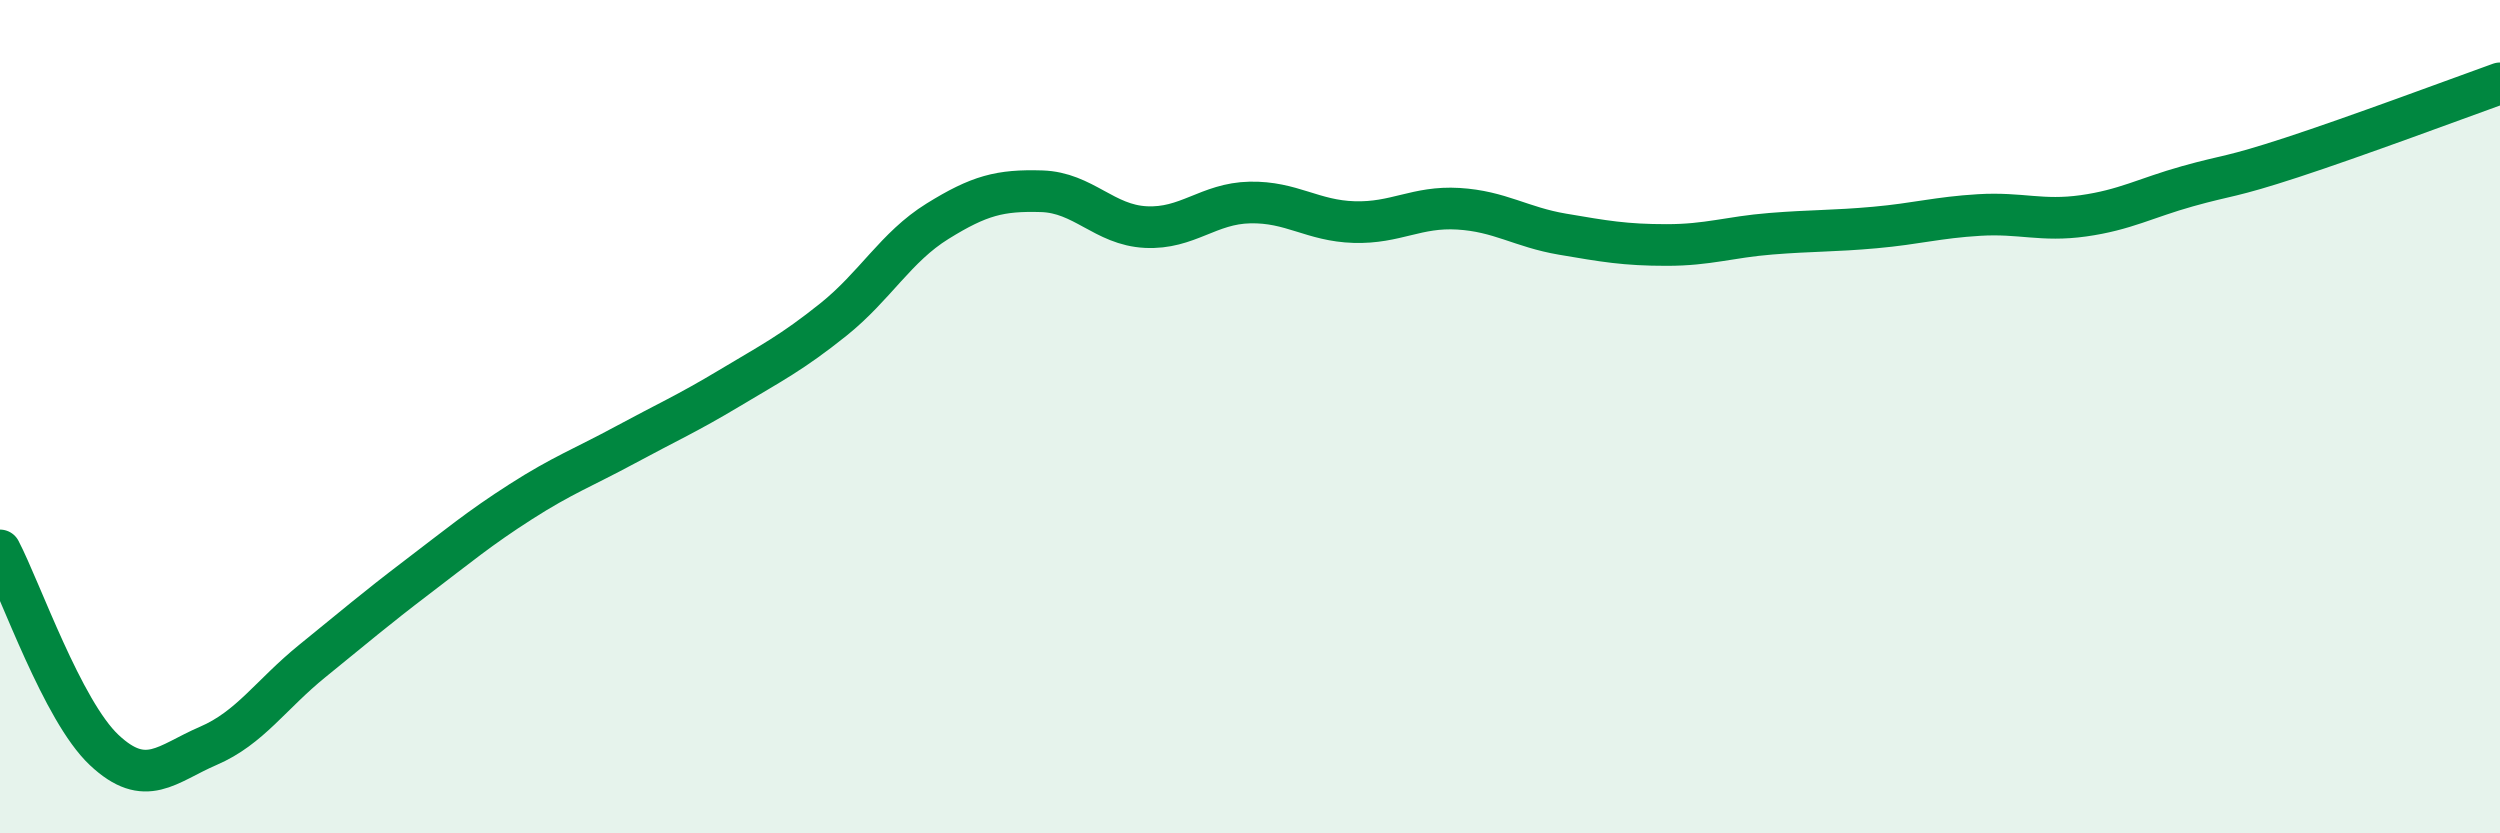
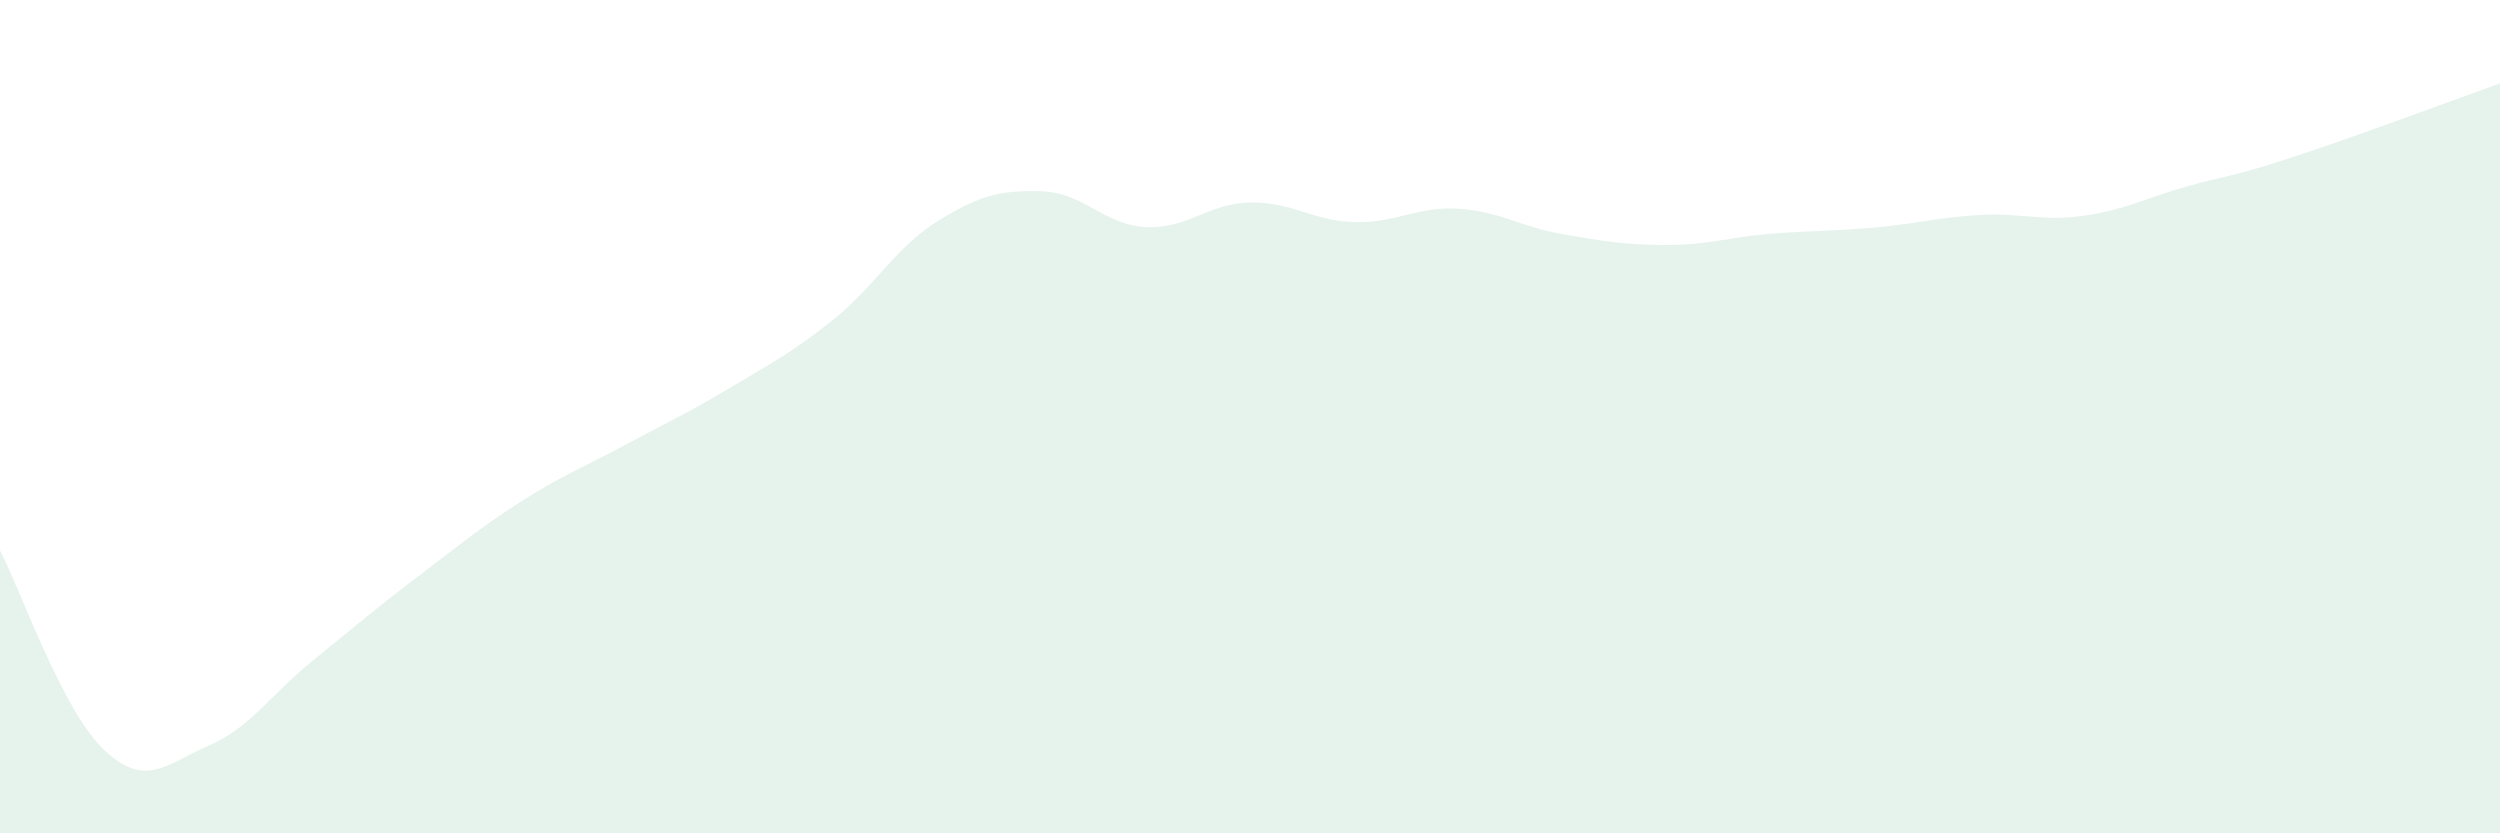
<svg xmlns="http://www.w3.org/2000/svg" width="60" height="20" viewBox="0 0 60 20">
  <path d="M 0,13.21 C 0.5,14.17 1.5,17.06 2.5,18 C 3.5,18.94 4,18.33 5,17.9 C 6,17.47 6.5,16.67 7.5,15.86 C 8.5,15.05 9,14.62 10,13.86 C 11,13.1 11.5,12.68 12.5,12.04 C 13.5,11.4 14,11.22 15,10.68 C 16,10.14 16.5,9.92 17.5,9.32 C 18.5,8.72 19,8.47 20,7.67 C 21,6.87 21.5,5.93 22.5,5.31 C 23.5,4.69 24,4.56 25,4.59 C 26,4.62 26.5,5.4 27.5,5.45 C 28.5,5.5 29,4.88 30,4.86 C 31,4.84 31.5,5.3 32.5,5.33 C 33.5,5.36 34,4.95 35,5.01 C 36,5.07 36.5,5.45 37.5,5.62 C 38.5,5.79 39,5.88 40,5.88 C 41,5.88 41.5,5.69 42.5,5.61 C 43.5,5.53 44,5.55 45,5.46 C 46,5.37 46.5,5.22 47.5,5.16 C 48.5,5.1 49,5.32 50,5.18 C 51,5.04 51.5,4.75 52.5,4.47 C 53.5,4.19 53.5,4.27 55,3.78 C 56.5,3.29 59,2.36 60,2L60 20L0 20Z" fill="#008740" opacity="0.1" stroke-linecap="round" stroke-linejoin="round" />
-   <path d="M 0,13.21 C 0.5,14.17 1.5,17.06 2.5,18 C 3.5,18.94 4,18.33 5,17.9 C 6,17.47 6.5,16.67 7.5,15.86 C 8.5,15.05 9,14.62 10,13.86 C 11,13.1 11.5,12.68 12.5,12.04 C 13.5,11.4 14,11.22 15,10.68 C 16,10.14 16.5,9.92 17.5,9.32 C 18.5,8.72 19,8.47 20,7.67 C 21,6.87 21.5,5.93 22.5,5.31 C 23.5,4.69 24,4.56 25,4.59 C 26,4.62 26.5,5.4 27.5,5.45 C 28.5,5.5 29,4.88 30,4.86 C 31,4.84 31.5,5.3 32.5,5.33 C 33.5,5.36 34,4.95 35,5.01 C 36,5.07 36.5,5.45 37.5,5.62 C 38.5,5.79 39,5.88 40,5.88 C 41,5.88 41.5,5.69 42.5,5.61 C 43.5,5.53 44,5.55 45,5.46 C 46,5.37 46.5,5.22 47.5,5.16 C 48.5,5.1 49,5.32 50,5.18 C 51,5.04 51.5,4.75 52.5,4.47 C 53.5,4.19 53.5,4.27 55,3.78 C 56.5,3.29 59,2.36 60,2" stroke="#008740" stroke-width="1" fill="none" stroke-linecap="round" stroke-linejoin="round" />
</svg>